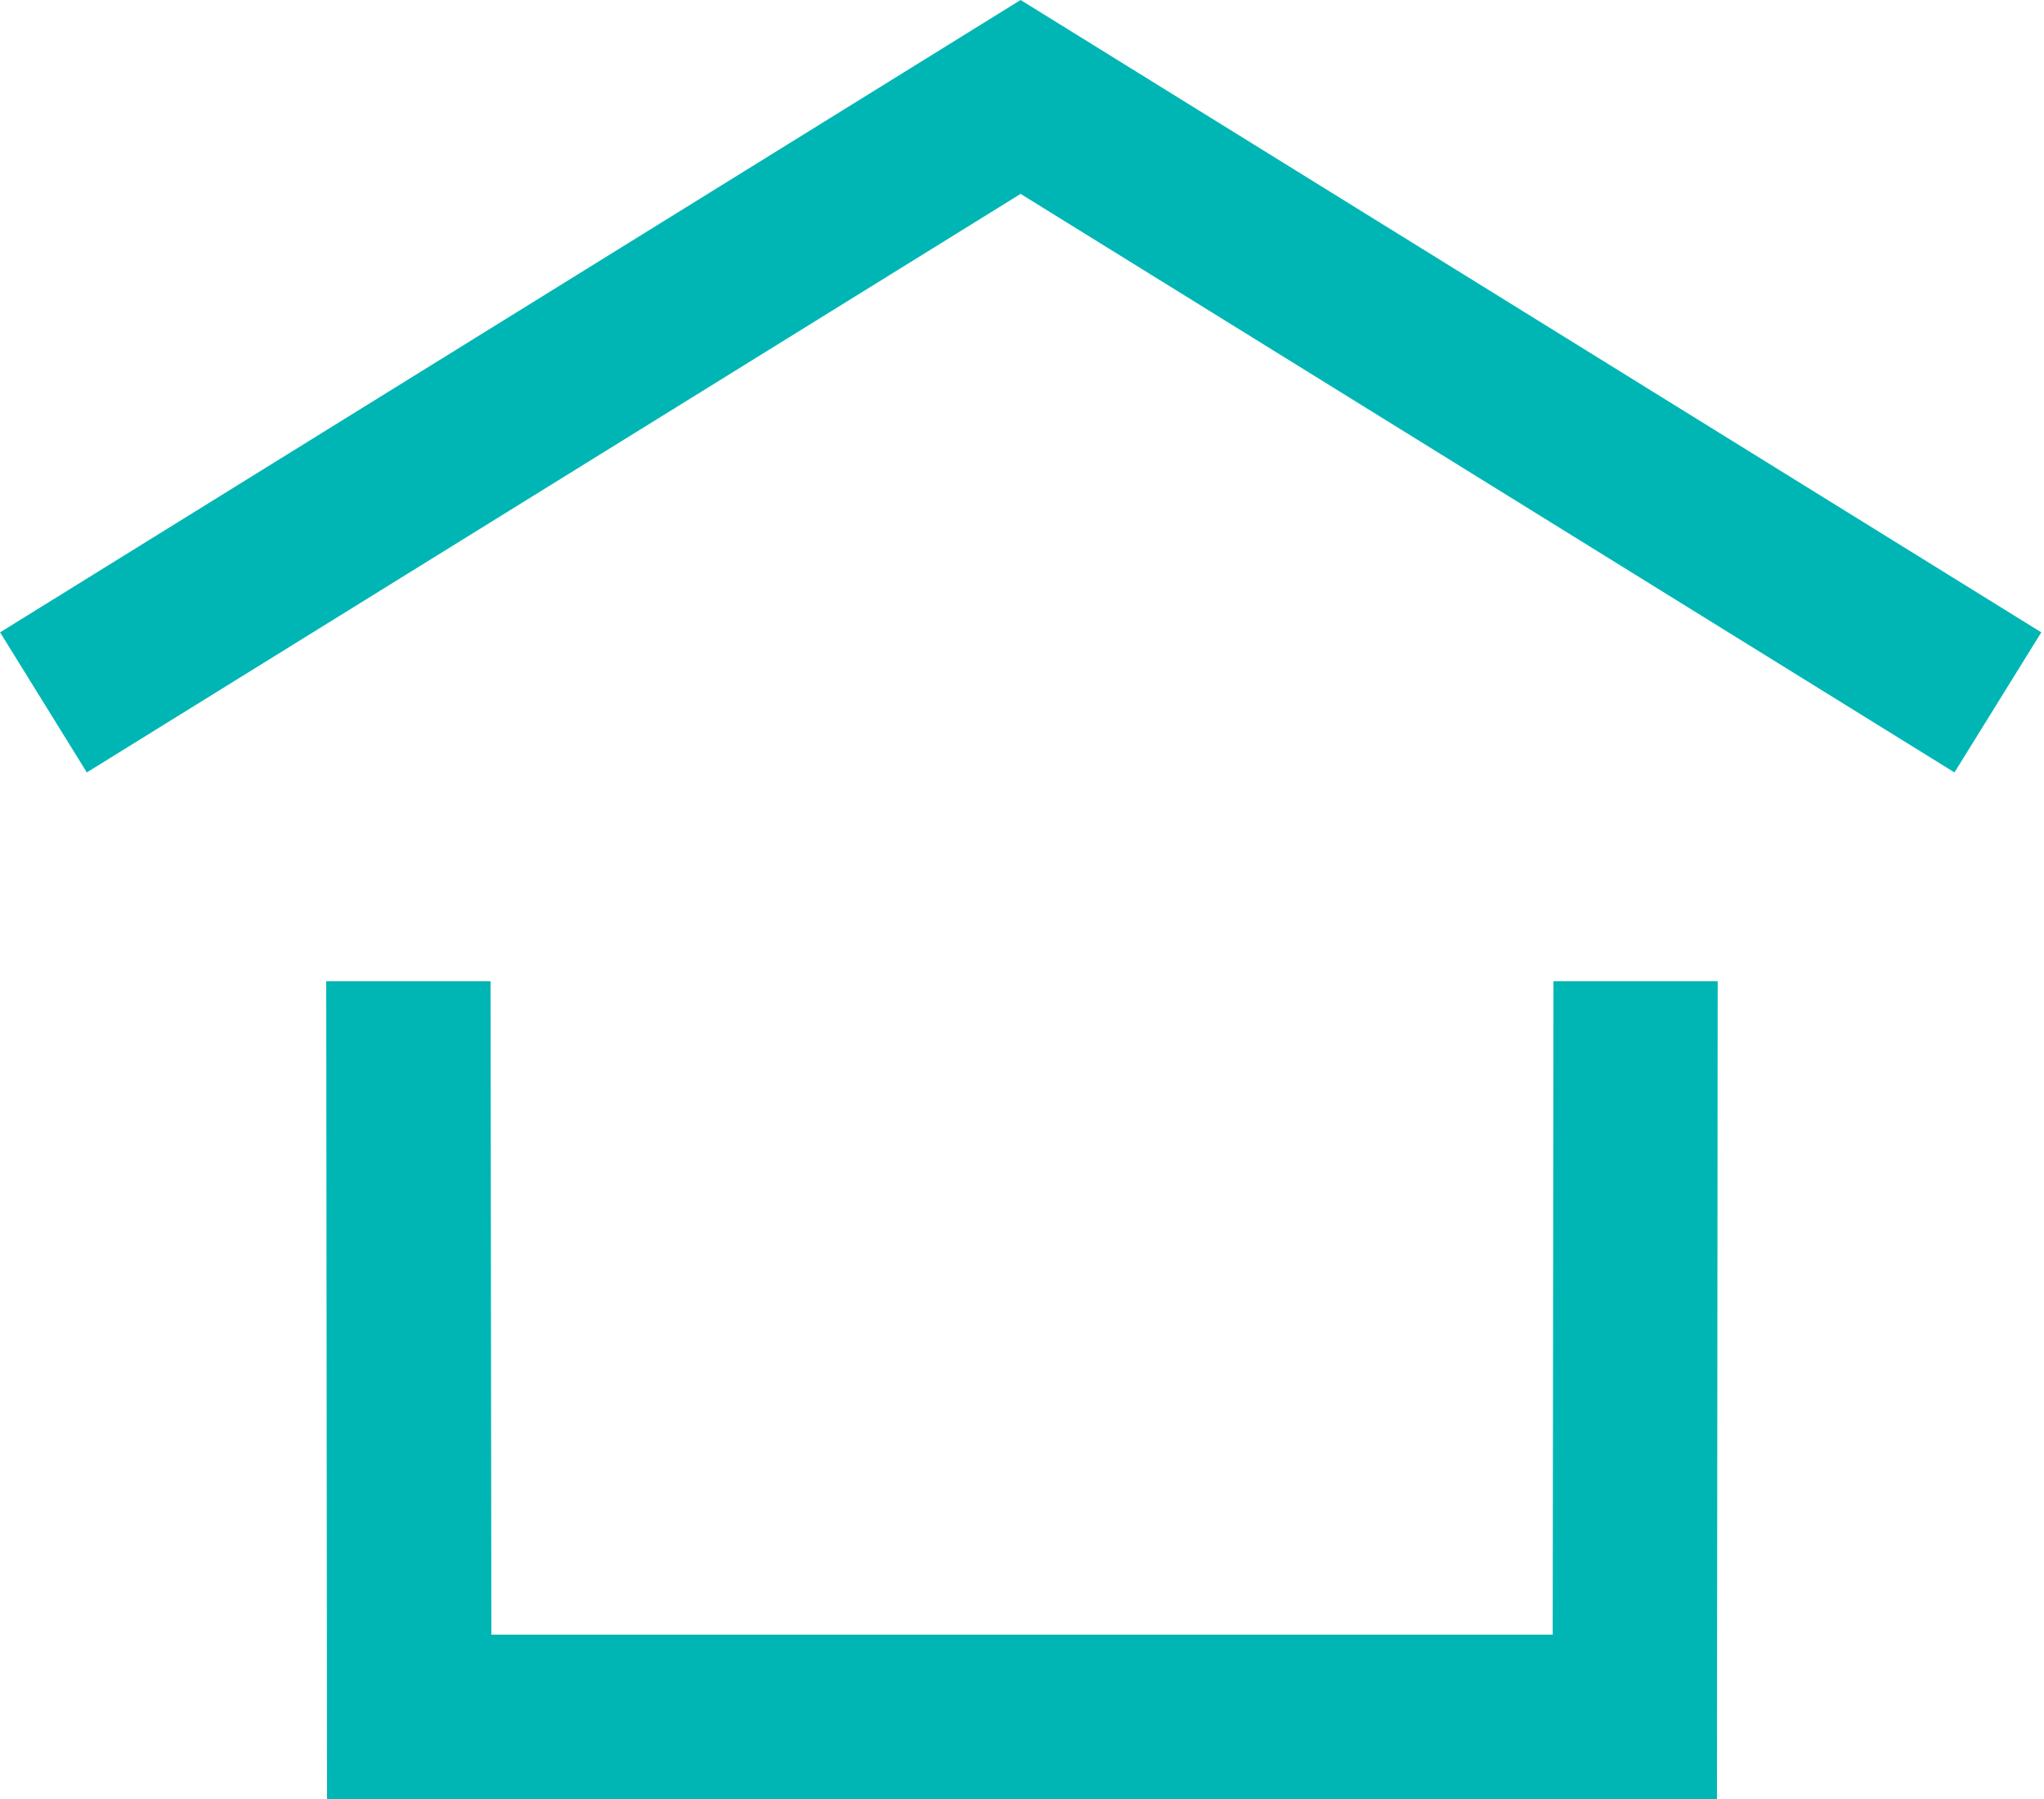
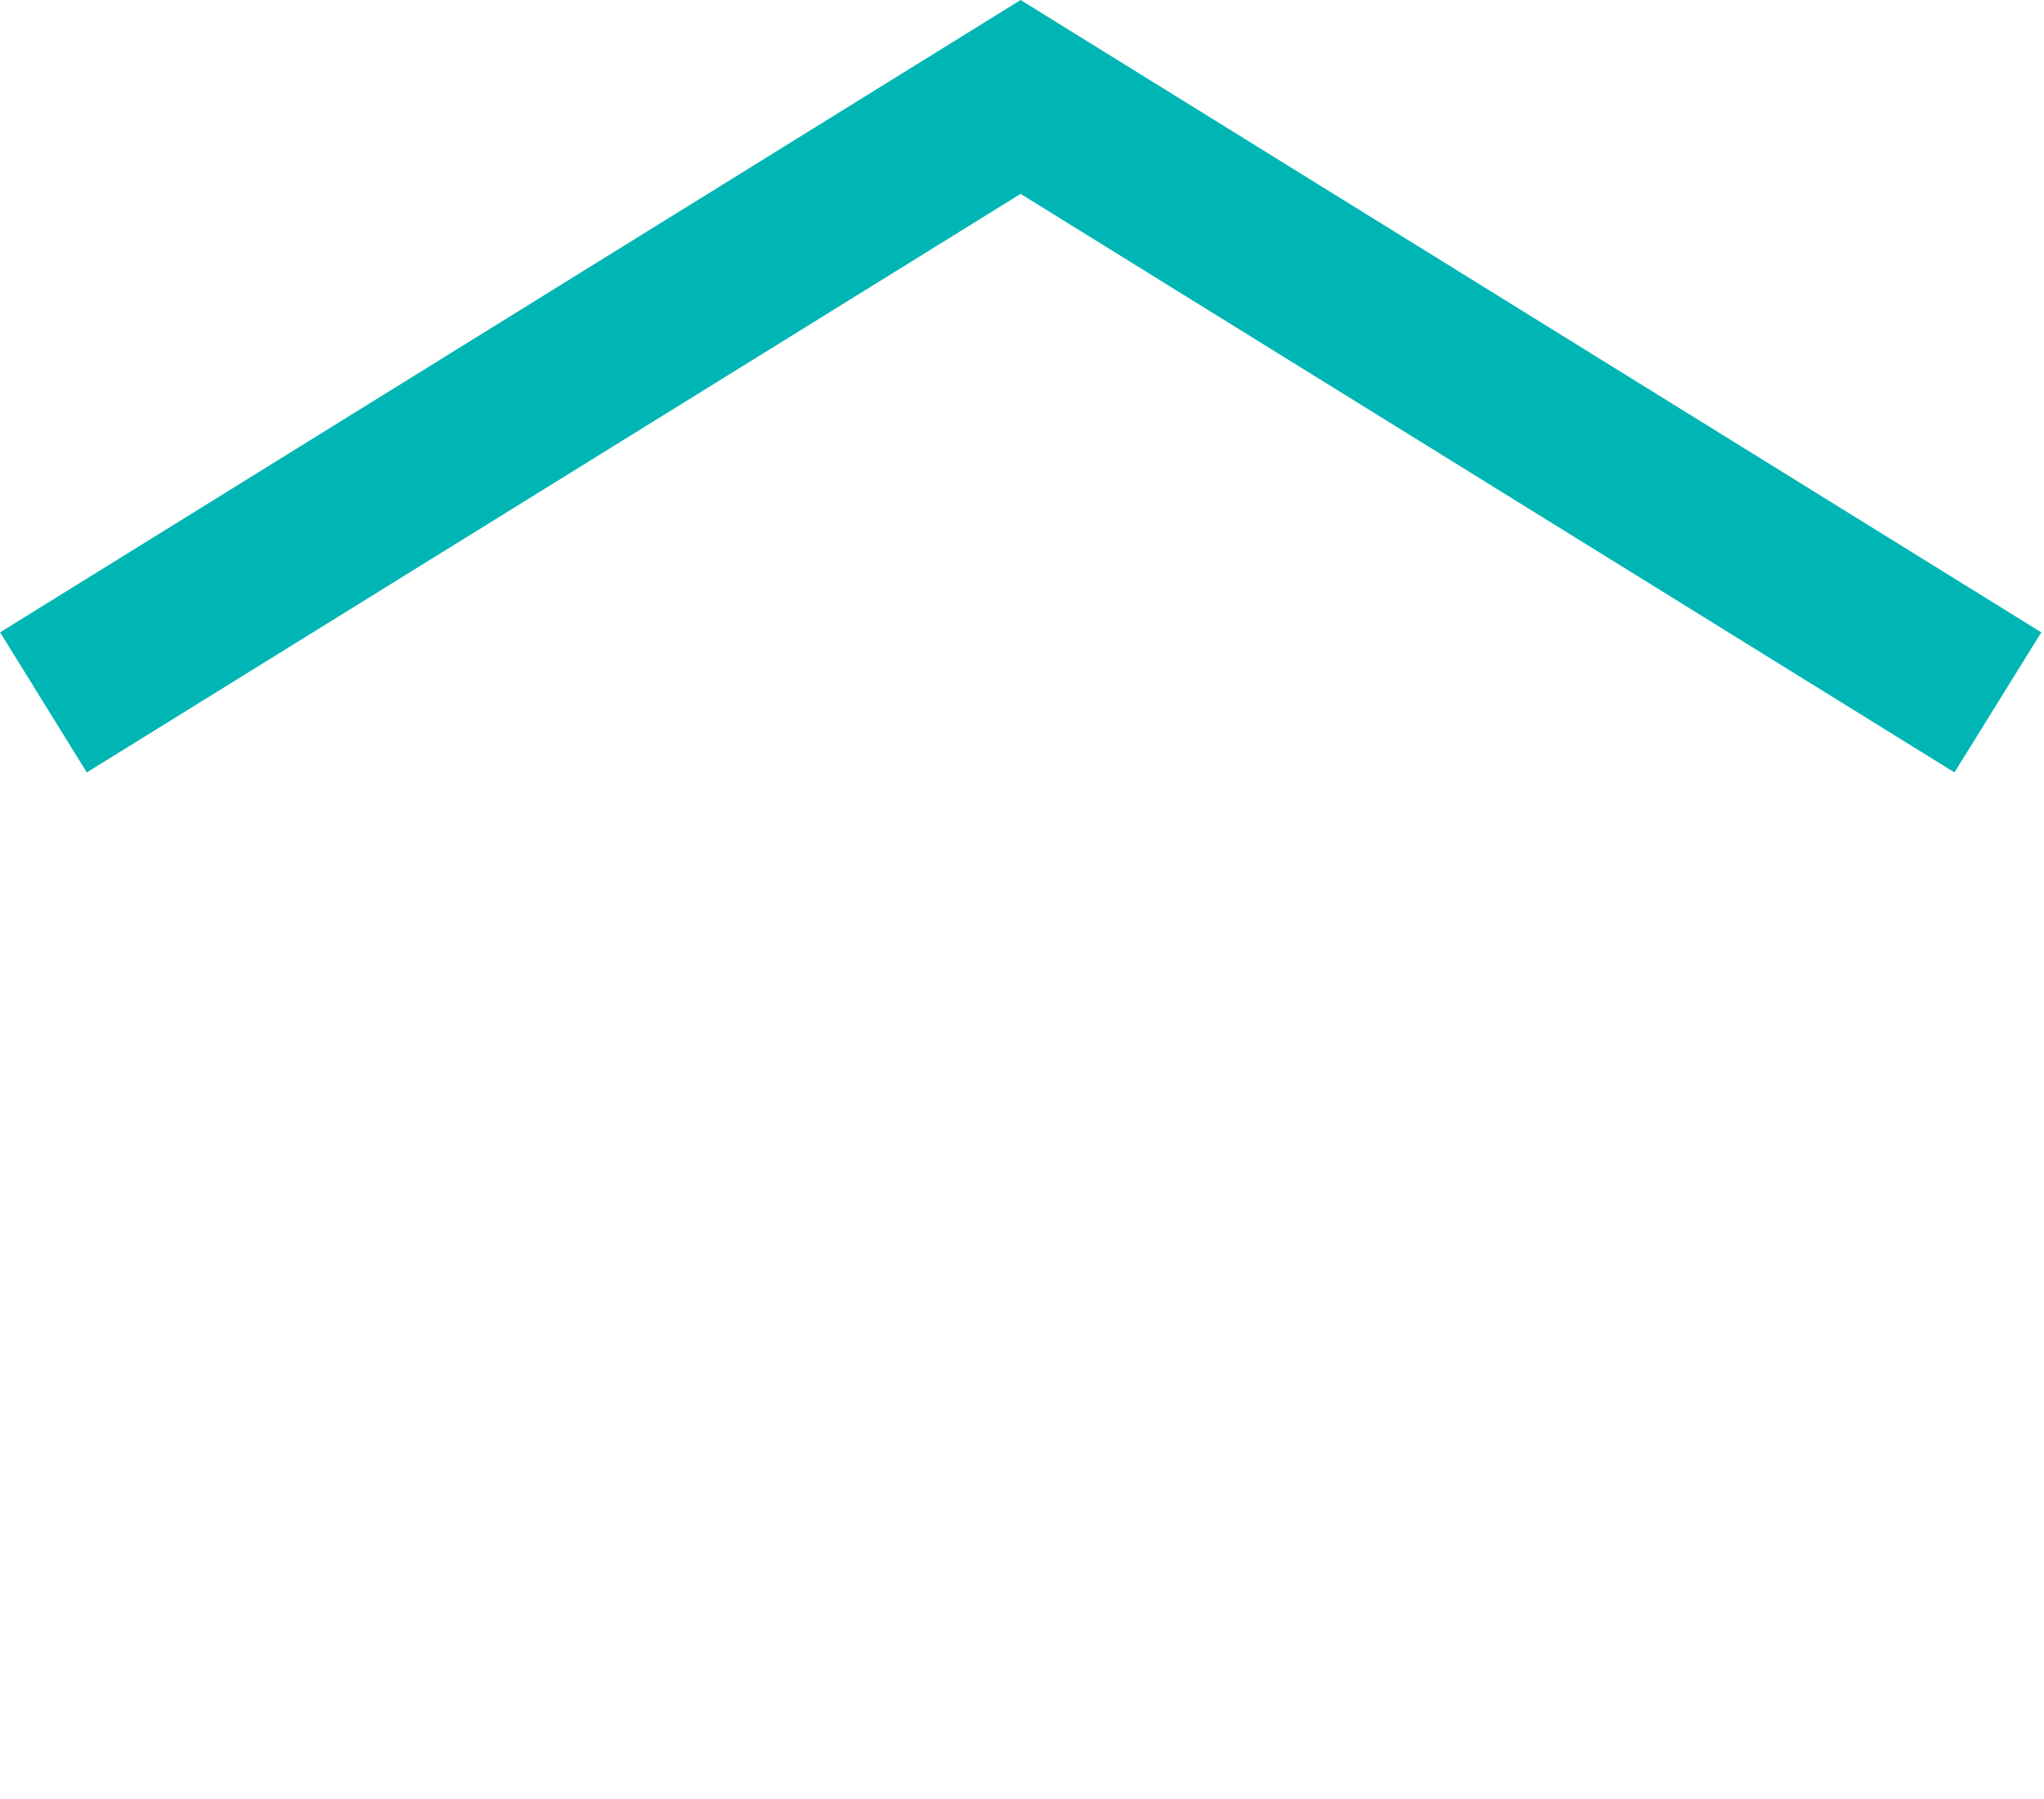
<svg xmlns="http://www.w3.org/2000/svg" width="25px" height="22px" viewBox="0 0 25 22" version="1.1">
  <title>Icon/Home/Accent Color</title>
  <desc>Created with Sketch.</desc>
  <defs />
  <g id="Symbols" stroke="none" stroke-width="1" fill="none" fill-rule="evenodd">
    <g id="Global/Footer/Desktop/Phase-2/No-Log-in" transform="translate(-172, -371)" fill="#00B6B5">
      <g id="Site-Content" transform="translate(172, 363)">
        <g id="Links-Area">
          <g id="Home" transform="translate(0, 8)">
            <g id="Icon/Home/Accent-Color">
              <g id="Page-1">
                <polygon id="Fill-1" points="12.483 -0 0.001 7.733 1.062 9.446 12.483 2.371 23.905 9.446 24.967 7.733" />
-                 <polygon id="Fill-2" points="19 12 18.991 19.99 6.01 19.99 6 12 3.99 12 4 22 21 22 21.009 12" />
              </g>
            </g>
          </g>
        </g>
      </g>
    </g>
  </g>
</svg>